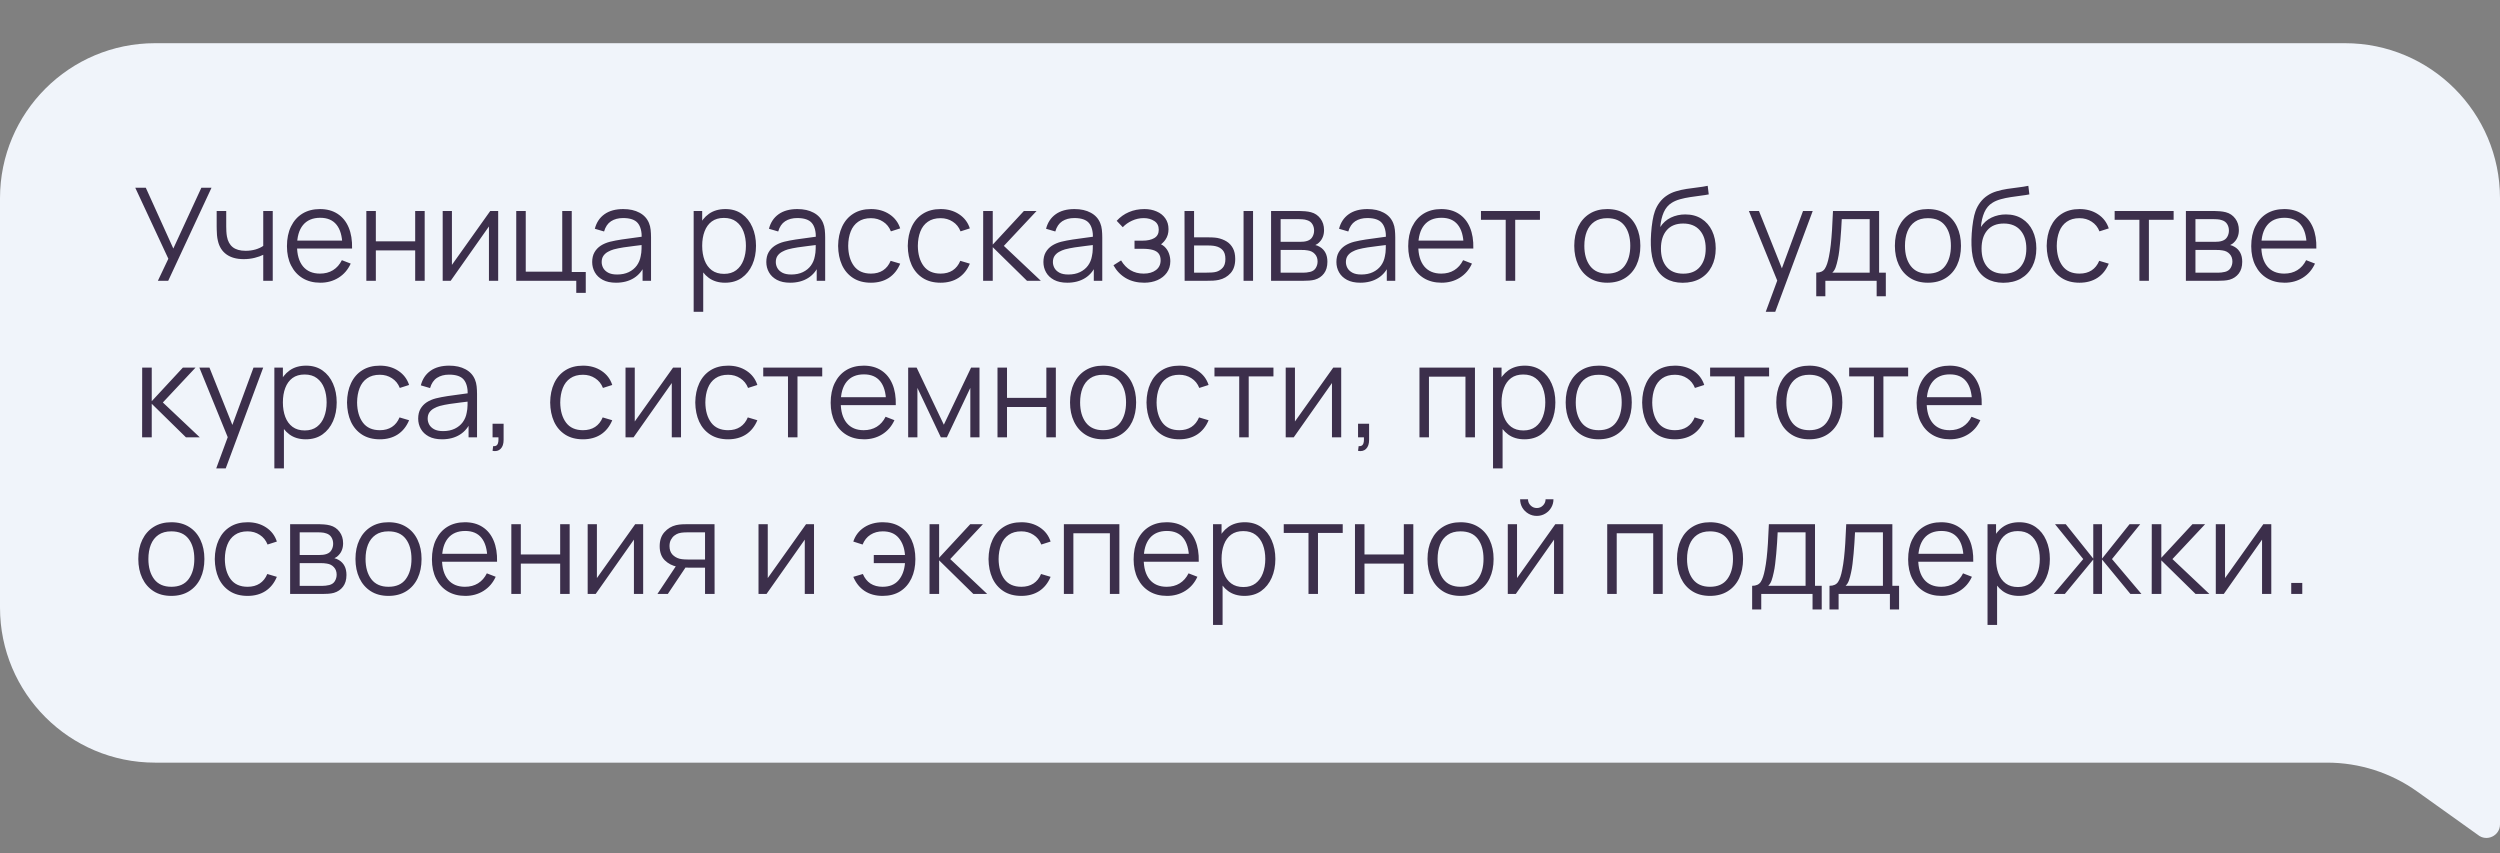
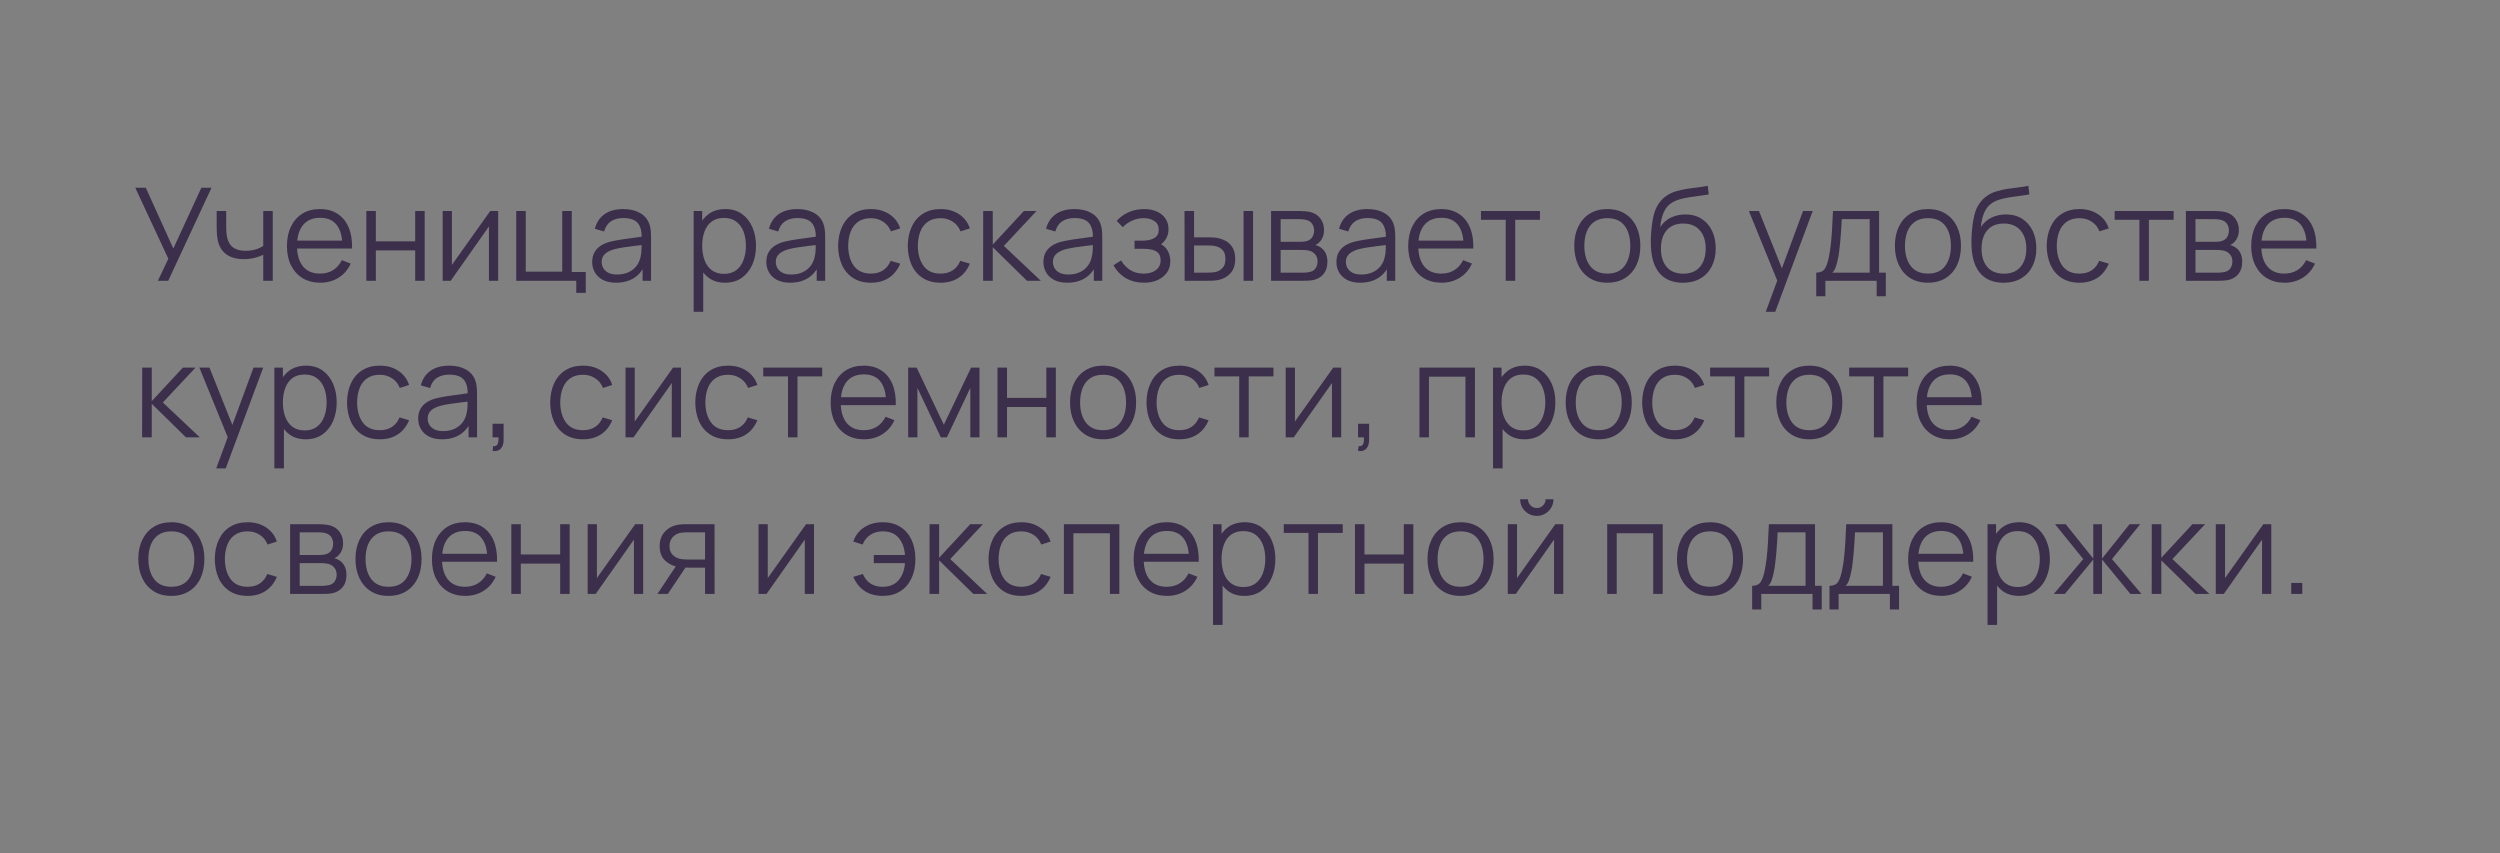
<svg xmlns="http://www.w3.org/2000/svg" width="463" height="158" viewBox="0 0 463 158" fill="none">
  <rect x="0" y="0" width="463" height="158" fill="#808080" stroke="none" />
-   <path d="M0 36.716C0 20.857 12.857 8 28.716 8H434.284C450.144 8 463 20.857 463 36.716V152.671C463 154.795 460.528 155.96 458.891 154.608V154.608L447.657 146.586C442.787 143.109 436.953 141.24 430.969 141.24H28.716C12.857 141.24 0 128.383 0 112.524V36.716Z" fill="#F0F4FA" />
  <path d="M29.24 52L31.178 47.92L25.052 34.771H27.002L32.099 46.029L37.292 34.771H39.171L31.154 52H29.24ZM48.753 52V47.19C48.322 47.406 47.792 47.593 47.162 47.752C46.532 47.912 45.854 47.992 45.128 47.992C43.82 47.992 42.759 47.701 41.945 47.118C41.132 46.536 40.601 45.694 40.354 44.594C40.274 44.267 40.218 43.92 40.186 43.553C40.162 43.186 40.147 42.855 40.139 42.56C40.13 42.265 40.127 42.053 40.127 41.926V39.078H41.897V41.926C41.897 42.189 41.905 42.488 41.921 42.823C41.937 43.158 41.973 43.485 42.029 43.804C42.188 44.673 42.547 45.332 43.106 45.778C43.672 46.225 44.466 46.448 45.487 46.448C46.125 46.448 46.727 46.368 47.294 46.209C47.868 46.041 48.354 45.818 48.753 45.539V39.078H50.512V52H48.753ZM59.329 52.359C58.069 52.359 56.976 52.08 56.05 51.521C55.133 50.963 54.419 50.177 53.909 49.164C53.398 48.151 53.143 46.963 53.143 45.599C53.143 44.187 53.394 42.967 53.897 41.938C54.399 40.909 55.105 40.115 56.015 39.556C56.932 38.998 58.013 38.719 59.257 38.719C60.533 38.719 61.622 39.014 62.523 39.604C63.425 40.187 64.107 41.024 64.57 42.117C65.032 43.21 65.243 44.514 65.204 46.029H63.409V45.407C63.377 43.732 63.014 42.468 62.32 41.614C61.634 40.761 60.629 40.334 59.305 40.334C57.917 40.334 56.852 40.785 56.11 41.686C55.376 42.588 55.01 43.872 55.01 45.539C55.01 47.166 55.376 48.431 56.11 49.332C56.852 50.225 57.901 50.672 59.257 50.672C60.182 50.672 60.988 50.461 61.674 50.038C62.368 49.607 62.914 48.989 63.313 48.183L64.952 48.817C64.442 49.942 63.688 50.816 62.691 51.438C61.702 52.052 60.581 52.359 59.329 52.359ZM54.387 46.029V44.558H64.258V46.029H54.387ZM67.847 52V39.078H69.606V44.69H76.892V39.078H78.651V52H76.892V46.377H69.606V52H67.847ZM92.263 39.078V52H90.552V41.938L83.469 52H81.985V39.078H83.696V49.057L90.791 39.078H92.263ZM106.725 54.237V52H95.609V39.078H97.368V50.313H104.128V39.078H105.887V50.373H108.483V54.237H106.725ZM114.087 52.359C113.114 52.359 112.297 52.184 111.635 51.833C110.981 51.481 110.49 51.015 110.163 50.433C109.836 49.85 109.672 49.216 109.672 48.53C109.672 47.828 109.812 47.23 110.091 46.736C110.378 46.233 110.765 45.822 111.252 45.503C111.746 45.184 112.317 44.941 112.963 44.773C113.617 44.614 114.339 44.474 115.128 44.354C115.926 44.227 116.704 44.119 117.462 44.031C118.227 43.936 118.897 43.844 119.472 43.756L118.849 44.139C118.873 42.863 118.626 41.918 118.108 41.303C117.589 40.689 116.688 40.382 115.404 40.382C114.518 40.382 113.768 40.581 113.154 40.98C112.548 41.379 112.121 42.009 111.874 42.871L110.163 42.368C110.458 41.212 111.052 40.314 111.946 39.676C112.839 39.038 114 38.719 115.428 38.719C116.608 38.719 117.609 38.942 118.431 39.389C119.26 39.828 119.847 40.466 120.19 41.303C120.349 41.678 120.453 42.097 120.501 42.56C120.548 43.022 120.572 43.493 120.572 43.972V52H119.005V48.758L119.46 48.949C119.021 50.058 118.339 50.903 117.414 51.486C116.488 52.068 115.38 52.359 114.087 52.359ZM114.291 50.839C115.112 50.839 115.83 50.692 116.445 50.397C117.059 50.102 117.553 49.699 117.928 49.188C118.303 48.67 118.546 48.087 118.658 47.441C118.754 47.027 118.806 46.572 118.814 46.077C118.822 45.575 118.826 45.2 118.826 44.953L119.496 45.3C118.897 45.379 118.247 45.459 117.545 45.539C116.851 45.619 116.165 45.711 115.487 45.814C114.817 45.918 114.211 46.041 113.669 46.185C113.302 46.289 112.947 46.436 112.604 46.628C112.261 46.811 111.978 47.059 111.754 47.37C111.539 47.681 111.431 48.068 111.431 48.53C111.431 48.905 111.523 49.268 111.706 49.619C111.898 49.97 112.201 50.261 112.616 50.492C113.039 50.724 113.597 50.839 114.291 50.839ZM134.281 52.359C133.092 52.359 132.087 52.06 131.266 51.462C130.444 50.855 129.822 50.038 129.399 49.009C128.976 47.972 128.765 46.811 128.765 45.527C128.765 44.219 128.976 43.054 129.399 42.033C129.83 41.004 130.46 40.195 131.29 39.604C132.119 39.014 133.14 38.719 134.353 38.719C135.533 38.719 136.546 39.018 137.392 39.616C138.237 40.215 138.883 41.028 139.33 42.057C139.785 43.086 140.012 44.243 140.012 45.527C140.012 46.819 139.785 47.98 139.33 49.009C138.875 50.038 138.221 50.855 137.368 51.462C136.514 52.06 135.485 52.359 134.281 52.359ZM128.466 57.743V39.078H130.045V48.805H130.237V57.743H128.466ZM134.101 50.72C135.003 50.72 135.752 50.492 136.351 50.038C136.949 49.583 137.396 48.965 137.691 48.183C137.994 47.394 138.145 46.508 138.145 45.527C138.145 44.554 137.998 43.676 137.703 42.895C137.408 42.113 136.957 41.495 136.351 41.04C135.752 40.586 134.991 40.358 134.065 40.358C133.164 40.358 132.414 40.578 131.816 41.016C131.226 41.455 130.783 42.065 130.488 42.847C130.193 43.621 130.045 44.514 130.045 45.527C130.045 46.524 130.193 47.417 130.488 48.207C130.783 48.989 131.23 49.603 131.828 50.05C132.426 50.496 133.184 50.72 134.101 50.72ZM146.337 52.359C145.363 52.359 144.546 52.184 143.884 51.833C143.23 51.481 142.739 51.015 142.412 50.433C142.085 49.85 141.921 49.216 141.921 48.53C141.921 47.828 142.061 47.23 142.34 46.736C142.627 46.233 143.014 45.822 143.501 45.503C143.995 45.184 144.566 44.941 145.212 44.773C145.866 44.614 146.588 44.474 147.377 44.354C148.175 44.227 148.953 44.119 149.711 44.031C150.476 43.936 151.146 43.844 151.721 43.756L151.099 44.139C151.122 42.863 150.875 41.918 150.357 41.303C149.838 40.689 148.937 40.382 147.653 40.382C146.767 40.382 146.017 40.581 145.403 40.98C144.797 41.379 144.37 42.009 144.123 42.871L142.412 42.368C142.707 41.212 143.301 40.314 144.195 39.676C145.088 39.038 146.249 38.719 147.677 38.719C148.857 38.719 149.858 38.942 150.68 39.389C151.509 39.828 152.096 40.466 152.439 41.303C152.598 41.678 152.702 42.097 152.75 42.56C152.798 43.022 152.822 43.493 152.822 43.972V52H151.254V48.758L151.709 48.949C151.27 50.058 150.588 50.903 149.663 51.486C148.737 52.068 147.629 52.359 146.337 52.359ZM146.54 50.839C147.362 50.839 148.079 50.692 148.694 50.397C149.308 50.102 149.802 49.699 150.177 49.188C150.552 48.67 150.795 48.087 150.907 47.441C151.003 47.027 151.055 46.572 151.063 46.077C151.071 45.575 151.075 45.2 151.075 44.953L151.745 45.3C151.146 45.379 150.496 45.459 149.794 45.539C149.1 45.619 148.414 45.711 147.736 45.814C147.066 45.918 146.46 46.041 145.918 46.185C145.551 46.289 145.196 46.436 144.853 46.628C144.51 46.811 144.227 47.059 144.003 47.37C143.788 47.681 143.68 48.068 143.68 48.53C143.68 48.905 143.772 49.268 143.956 49.619C144.147 49.97 144.45 50.261 144.865 50.492C145.288 50.724 145.846 50.839 146.54 50.839ZM161.297 52.359C159.996 52.359 158.896 52.068 157.994 51.486C157.093 50.903 156.407 50.102 155.936 49.081C155.474 48.052 155.234 46.871 155.218 45.539C155.234 44.183 155.482 42.994 155.96 41.973C156.439 40.944 157.129 40.147 158.03 39.581C158.932 39.006 160.024 38.719 161.309 38.719C162.617 38.719 163.753 39.038 164.719 39.676C165.692 40.314 166.358 41.188 166.717 42.297L164.994 42.847C164.691 42.073 164.208 41.475 163.546 41.052C162.892 40.621 162.142 40.406 161.297 40.406C160.347 40.406 159.562 40.625 158.939 41.064C158.317 41.495 157.855 42.097 157.552 42.871C157.248 43.645 157.093 44.534 157.085 45.539C157.101 47.086 157.46 48.331 158.162 49.272C158.864 50.205 159.909 50.672 161.297 50.672C162.174 50.672 162.92 50.472 163.534 50.074C164.156 49.667 164.627 49.077 164.946 48.303L166.717 48.829C166.238 49.978 165.536 50.855 164.611 51.462C163.686 52.06 162.581 52.359 161.297 52.359ZM174.196 52.359C172.896 52.359 171.795 52.068 170.894 51.486C169.993 50.903 169.307 50.102 168.836 49.081C168.373 48.052 168.134 46.871 168.118 45.539C168.134 44.183 168.381 42.994 168.86 41.973C169.338 40.944 170.028 40.147 170.93 39.581C171.831 39.006 172.924 38.719 174.208 38.719C175.516 38.719 176.653 39.038 177.618 39.676C178.591 40.314 179.257 41.188 179.616 42.297L177.893 42.847C177.59 42.073 177.108 41.475 176.446 41.052C175.792 40.621 175.042 40.406 174.196 40.406C173.247 40.406 172.461 40.625 171.839 41.064C171.217 41.495 170.754 42.097 170.451 42.871C170.148 43.645 169.993 44.534 169.985 45.539C170.001 47.086 170.359 48.331 171.061 49.272C171.763 50.205 172.808 50.672 174.196 50.672C175.074 50.672 175.819 50.472 176.434 50.074C177.056 49.667 177.526 49.077 177.845 48.303L179.616 48.829C179.138 49.978 178.436 50.855 177.51 51.462C176.585 52.06 175.48 52.359 174.196 52.359ZM182.074 52L182.086 39.078H183.857V45.3L189.624 39.078H191.969L185.915 45.539L192.759 52H190.198L183.857 45.778V52H182.074ZM197.655 52.359C196.682 52.359 195.864 52.184 195.202 51.833C194.548 51.481 194.057 51.015 193.73 50.433C193.403 49.85 193.24 49.216 193.24 48.53C193.24 47.828 193.379 47.23 193.658 46.736C193.946 46.233 194.332 45.822 194.819 45.503C195.314 45.184 195.884 44.941 196.53 44.773C197.184 44.614 197.906 44.474 198.696 44.354C199.493 44.227 200.271 44.119 201.029 44.031C201.795 43.936 202.465 43.844 203.039 43.756L202.417 44.139C202.441 42.863 202.193 41.918 201.675 41.303C201.156 40.689 200.255 40.382 198.971 40.382C198.085 40.382 197.336 40.581 196.721 40.98C196.115 41.379 195.688 42.009 195.441 42.871L193.73 42.368C194.025 41.212 194.62 40.314 195.513 39.676C196.406 39.038 197.567 38.719 198.995 38.719C200.175 38.719 201.176 38.942 201.998 39.389C202.827 39.828 203.414 40.466 203.757 41.303C203.916 41.678 204.02 42.097 204.068 42.56C204.116 43.022 204.14 43.493 204.14 43.972V52H202.572V48.758L203.027 48.949C202.588 50.058 201.906 50.903 200.981 51.486C200.056 52.068 198.947 52.359 197.655 52.359ZM197.858 50.839C198.68 50.839 199.398 50.692 200.012 50.397C200.626 50.102 201.121 49.699 201.495 49.188C201.87 48.67 202.114 48.087 202.225 47.441C202.321 47.027 202.373 46.572 202.381 46.077C202.389 45.575 202.393 45.2 202.393 44.953L203.063 45.3C202.465 45.379 201.814 45.459 201.113 45.539C200.419 45.619 199.733 45.711 199.055 45.814C198.385 45.918 197.778 46.041 197.236 46.185C196.869 46.289 196.514 46.436 196.171 46.628C195.828 46.811 195.545 47.059 195.322 47.37C195.106 47.681 194.998 48.068 194.998 48.53C194.998 48.905 195.09 49.268 195.274 49.619C195.465 49.97 195.768 50.261 196.183 50.492C196.606 50.724 197.164 50.839 197.858 50.839ZM211.909 52.359C210.609 52.359 209.472 52.076 208.499 51.509C207.534 50.935 206.772 50.142 206.213 49.128L207.625 48.231C208.096 49.029 208.682 49.635 209.384 50.05C210.086 50.465 210.892 50.672 211.801 50.672C212.75 50.672 213.512 50.453 214.086 50.014C214.661 49.575 214.948 48.973 214.948 48.207C214.948 47.681 214.824 47.262 214.577 46.951C214.338 46.64 213.971 46.416 213.476 46.281C212.99 46.145 212.379 46.077 211.646 46.077H210.114V44.57H211.622C212.515 44.57 213.233 44.41 213.775 44.091C214.326 43.764 214.601 43.254 214.601 42.56C214.601 41.826 214.326 41.283 213.775 40.932C213.233 40.574 212.583 40.394 211.825 40.394C211.059 40.394 210.333 40.554 209.647 40.873C208.969 41.184 208.399 41.587 207.936 42.081L206.812 40.897C207.458 40.187 208.212 39.648 209.073 39.281C209.943 38.906 210.904 38.719 211.957 38.719C212.786 38.719 213.536 38.867 214.206 39.162C214.884 39.449 215.418 39.872 215.809 40.43C216.208 40.988 216.408 41.658 216.408 42.44C216.408 43.174 216.228 43.808 215.869 44.343C215.518 44.877 215.02 45.32 214.374 45.671L214.278 45.013C214.836 45.116 215.299 45.34 215.666 45.682C216.033 46.026 216.304 46.436 216.479 46.915C216.655 47.394 216.743 47.88 216.743 48.375C216.743 49.196 216.527 49.906 216.096 50.504C215.674 51.095 215.095 51.553 214.362 51.88C213.636 52.199 212.818 52.359 211.909 52.359ZM219.395 52L219.371 39.078H221.142V43.948H223.391C223.766 43.948 224.133 43.956 224.492 43.972C224.851 43.987 225.174 44.019 225.461 44.067C226.099 44.195 226.666 44.41 227.16 44.713C227.655 45.017 228.045 45.435 228.333 45.97C228.62 46.496 228.763 47.162 228.763 47.968C228.763 49.077 228.476 49.95 227.902 50.588C227.328 51.226 226.606 51.641 225.736 51.833C225.409 51.904 225.054 51.952 224.671 51.976C224.288 51.992 223.914 52 223.547 52H219.395ZM221.142 50.492H223.475C223.738 50.492 224.037 50.484 224.372 50.468C224.707 50.453 225.002 50.409 225.258 50.337C225.688 50.217 226.075 49.978 226.418 49.619C226.769 49.252 226.945 48.702 226.945 47.968C226.945 47.242 226.777 46.696 226.442 46.329C226.107 45.954 225.66 45.706 225.102 45.587C224.847 45.531 224.576 45.495 224.288 45.479C224.009 45.463 223.738 45.455 223.475 45.455H221.142V50.492ZM230.307 52V39.078H232.066V52H230.307ZM235.402 52V39.078H240.726C240.998 39.078 241.325 39.094 241.707 39.126C242.098 39.158 242.461 39.218 242.796 39.305C243.522 39.497 244.104 39.888 244.543 40.478C244.99 41.068 245.213 41.778 245.213 42.608C245.213 43.07 245.141 43.485 244.998 43.852C244.862 44.211 244.667 44.522 244.412 44.785C244.292 44.921 244.16 45.04 244.017 45.144C243.873 45.24 243.734 45.32 243.598 45.383C243.853 45.431 244.128 45.543 244.424 45.718C244.886 45.99 245.237 46.357 245.476 46.819C245.716 47.274 245.835 47.828 245.835 48.482C245.835 49.368 245.624 50.09 245.201 50.648C244.778 51.206 244.212 51.589 243.502 51.797C243.183 51.884 242.836 51.94 242.461 51.964C242.094 51.988 241.747 52 241.42 52H235.402ZM237.173 50.504H241.337C241.504 50.504 241.715 50.492 241.971 50.468C242.226 50.437 242.453 50.397 242.653 50.349C243.123 50.229 243.466 49.99 243.682 49.631C243.905 49.264 244.017 48.865 244.017 48.434C244.017 47.868 243.849 47.406 243.514 47.047C243.187 46.68 242.748 46.456 242.198 46.377C242.015 46.337 241.823 46.313 241.624 46.305C241.424 46.297 241.245 46.293 241.085 46.293H237.173V50.504ZM237.173 44.785H240.786C240.994 44.785 241.225 44.773 241.48 44.749C241.743 44.717 241.971 44.666 242.162 44.594C242.577 44.45 242.88 44.203 243.071 43.852C243.271 43.501 243.371 43.118 243.371 42.703C243.371 42.249 243.263 41.85 243.048 41.507C242.84 41.164 242.525 40.925 242.102 40.789C241.815 40.685 241.504 40.625 241.169 40.609C240.842 40.593 240.635 40.586 240.547 40.586H237.173V44.785ZM251.917 52.359C250.944 52.359 250.127 52.184 249.464 51.833C248.81 51.481 248.32 51.015 247.993 50.433C247.666 49.85 247.502 49.216 247.502 48.53C247.502 47.828 247.642 47.23 247.921 46.736C248.208 46.233 248.595 45.822 249.082 45.503C249.576 45.184 250.146 44.941 250.793 44.773C251.447 44.614 252.169 44.474 252.958 44.354C253.756 44.227 254.534 44.119 255.291 44.031C256.057 43.936 256.727 43.844 257.301 43.756L256.679 44.139C256.703 42.863 256.456 41.918 255.937 41.303C255.419 40.689 254.518 40.382 253.233 40.382C252.348 40.382 251.598 40.581 250.984 40.98C250.378 41.379 249.951 42.009 249.704 42.871L247.993 42.368C248.288 41.212 248.882 40.314 249.776 39.676C250.669 39.038 251.83 38.719 253.257 38.719C254.438 38.719 255.439 38.942 256.261 39.389C257.09 39.828 257.676 40.466 258.019 41.303C258.179 41.678 258.283 42.097 258.33 42.56C258.378 43.022 258.402 43.493 258.402 43.972V52H256.835V48.758L257.29 48.949C256.851 50.058 256.169 50.903 255.244 51.486C254.318 52.068 253.209 52.359 251.917 52.359ZM252.121 50.839C252.942 50.839 253.66 50.692 254.274 50.397C254.889 50.102 255.383 49.699 255.758 49.188C256.133 48.67 256.376 48.087 256.488 47.441C256.584 47.027 256.635 46.572 256.643 46.077C256.651 45.575 256.655 45.2 256.655 44.953L257.325 45.3C256.727 45.379 256.077 45.459 255.375 45.539C254.681 45.619 253.995 45.711 253.317 45.814C252.647 45.918 252.041 46.041 251.499 46.185C251.132 46.289 250.777 46.436 250.434 46.628C250.091 46.811 249.807 47.059 249.584 47.37C249.369 47.681 249.261 48.068 249.261 48.53C249.261 48.905 249.353 49.268 249.536 49.619C249.728 49.97 250.031 50.261 250.446 50.492C250.868 50.724 251.427 50.839 252.121 50.839ZM266.985 52.359C265.725 52.359 264.632 52.08 263.707 51.521C262.789 50.963 262.075 50.177 261.565 49.164C261.054 48.151 260.799 46.963 260.799 45.599C260.799 44.187 261.05 42.967 261.553 41.938C262.055 40.909 262.761 40.115 263.671 39.556C264.588 38.998 265.669 38.719 266.913 38.719C268.189 38.719 269.278 39.014 270.18 39.604C271.081 40.187 271.763 41.024 272.226 42.117C272.688 43.21 272.9 44.514 272.86 46.029H271.065V45.407C271.033 43.732 270.67 42.468 269.976 41.614C269.29 40.761 268.285 40.334 266.961 40.334C265.573 40.334 264.508 40.785 263.766 41.686C263.033 42.588 262.666 43.872 262.666 45.539C262.666 47.166 263.033 48.431 263.766 49.332C264.508 50.225 265.557 50.672 266.913 50.672C267.838 50.672 268.644 50.461 269.33 50.038C270.024 49.607 270.57 48.989 270.969 48.183L272.608 48.817C272.098 49.942 271.344 50.816 270.347 51.438C269.358 52.052 268.237 52.359 266.985 52.359ZM262.044 46.029V44.558H271.915V46.029H262.044ZM278.857 52V40.705H274.275V39.078H285.199V40.705H280.616V52H278.857ZM297.667 52.359C296.382 52.359 295.286 52.068 294.376 51.486C293.467 50.903 292.769 50.098 292.283 49.069C291.796 48.04 291.553 46.859 291.553 45.527C291.553 44.171 291.8 42.983 292.294 41.962C292.789 40.941 293.491 40.147 294.4 39.581C295.318 39.006 296.406 38.719 297.667 38.719C298.959 38.719 300.06 39.01 300.969 39.592C301.886 40.167 302.584 40.968 303.063 41.997C303.549 43.018 303.793 44.195 303.793 45.527C303.793 46.883 303.549 48.075 303.063 49.105C302.576 50.126 301.874 50.923 300.957 51.498C300.04 52.072 298.943 52.359 297.667 52.359ZM297.667 50.672C299.102 50.672 300.171 50.197 300.873 49.248C301.575 48.291 301.926 47.05 301.926 45.527C301.926 43.964 301.571 42.719 300.861 41.794C300.159 40.869 299.095 40.406 297.667 40.406C296.702 40.406 295.904 40.625 295.274 41.064C294.652 41.495 294.185 42.097 293.874 42.871C293.571 43.636 293.419 44.522 293.419 45.527C293.419 47.082 293.778 48.331 294.496 49.272C295.214 50.205 296.271 50.672 297.667 50.672ZM311.613 52.371C310.408 52.363 309.375 52.1 308.514 51.581C307.653 51.063 306.982 50.289 306.504 49.26C306.033 48.231 305.778 46.947 305.738 45.407C305.714 44.729 305.73 43.992 305.786 43.194C305.842 42.388 305.93 41.623 306.049 40.897C306.169 40.171 306.312 39.581 306.48 39.126C306.687 38.535 306.982 37.985 307.365 37.475C307.756 36.956 308.207 36.533 308.717 36.206C309.212 35.871 309.77 35.612 310.392 35.429C311.023 35.237 311.677 35.09 312.355 34.986C313.041 34.882 313.719 34.791 314.389 34.711C315.067 34.631 315.693 34.531 316.267 34.412L316.459 36.003C316.02 36.091 315.501 36.17 314.903 36.242C314.305 36.314 313.679 36.402 313.025 36.505C312.371 36.601 311.745 36.733 311.146 36.9C310.548 37.068 310.038 37.287 309.615 37.558C308.969 37.949 308.47 38.539 308.119 39.329C307.776 40.119 307.565 41.024 307.485 42.045C307.98 41.272 308.634 40.689 309.447 40.298C310.269 39.907 311.158 39.712 312.115 39.712C313.28 39.712 314.281 39.979 315.119 40.514C315.964 41.048 316.614 41.79 317.069 42.739C317.524 43.688 317.751 44.777 317.751 46.006C317.751 47.29 317.5 48.41 316.997 49.368C316.503 50.325 315.797 51.067 314.879 51.593C313.962 52.112 312.873 52.371 311.613 52.371ZM311.745 50.684C313.101 50.684 314.13 50.261 314.831 49.416C315.541 48.57 315.896 47.445 315.896 46.041C315.896 44.606 315.529 43.473 314.796 42.644C314.07 41.814 313.045 41.399 311.721 41.399C310.396 41.399 309.379 41.814 308.67 42.644C307.96 43.473 307.605 44.606 307.605 46.041C307.605 47.477 307.96 48.61 308.67 49.44C309.379 50.269 310.404 50.684 311.745 50.684ZM327.017 57.743L329.517 50.959L329.553 52.969L323.894 39.078H325.76L330.403 50.696H329.637L333.92 39.078H335.715L328.775 57.743H327.017ZM336.369 54.872V50.492C337.102 50.492 337.629 50.257 337.948 49.786C338.267 49.308 338.526 48.546 338.726 47.501C338.861 46.823 338.973 46.093 339.061 45.312C339.148 44.53 339.224 43.636 339.288 42.632C339.352 41.618 339.412 40.434 339.467 39.078H348.01V50.492H349.255V54.872H347.556V52H338.056V54.872H336.369ZM339.348 50.492H346.264V40.586H341.095C341.071 41.192 341.035 41.834 340.987 42.512C340.947 43.19 340.895 43.868 340.831 44.546C340.776 45.224 340.708 45.862 340.628 46.46C340.556 47.05 340.469 47.569 340.365 48.016C340.245 48.59 340.114 49.081 339.97 49.487C339.834 49.894 339.627 50.229 339.348 50.492ZM357.047 52.359C355.763 52.359 354.666 52.068 353.757 51.486C352.847 50.903 352.149 50.098 351.663 49.069C351.176 48.04 350.933 46.859 350.933 45.527C350.933 44.171 351.18 42.983 351.675 41.962C352.169 40.941 352.871 40.147 353.781 39.581C354.698 39.006 355.787 38.719 357.047 38.719C358.339 38.719 359.44 39.01 360.349 39.592C361.267 40.167 361.965 40.968 362.443 41.997C362.93 43.018 363.173 44.195 363.173 45.527C363.173 46.883 362.93 48.075 362.443 49.105C361.957 50.126 361.255 50.923 360.337 51.498C359.42 52.072 358.323 52.359 357.047 52.359ZM357.047 50.672C358.483 50.672 359.552 50.197 360.254 49.248C360.956 48.291 361.307 47.05 361.307 45.527C361.307 43.964 360.952 42.719 360.242 41.794C359.54 40.869 358.475 40.406 357.047 40.406C356.082 40.406 355.284 40.625 354.654 41.064C354.032 41.495 353.565 42.097 353.254 42.871C352.951 43.636 352.8 44.522 352.8 45.527C352.8 47.082 353.159 48.331 353.876 49.272C354.594 50.205 355.651 50.672 357.047 50.672ZM370.993 52.371C369.789 52.363 368.756 52.1 367.894 51.581C367.033 51.063 366.363 50.289 365.884 49.26C365.414 48.231 365.158 46.947 365.119 45.407C365.095 44.729 365.111 43.992 365.166 43.194C365.222 42.388 365.31 41.623 365.43 40.897C365.549 40.171 365.693 39.581 365.86 39.126C366.068 38.535 366.363 37.985 366.746 37.475C367.137 36.956 367.587 36.533 368.098 36.206C368.592 35.871 369.151 35.612 369.773 35.429C370.403 35.237 371.057 35.09 371.735 34.986C372.421 34.882 373.099 34.791 373.769 34.711C374.447 34.631 375.073 34.531 375.648 34.412L375.839 36.003C375.4 36.091 374.882 36.17 374.284 36.242C373.685 36.314 373.059 36.402 372.405 36.505C371.751 36.601 371.125 36.733 370.527 36.9C369.928 37.068 369.418 37.287 368.995 37.558C368.349 37.949 367.851 38.539 367.5 39.329C367.157 40.119 366.945 41.024 366.865 42.045C367.36 41.272 368.014 40.689 368.828 40.298C369.649 39.907 370.539 39.712 371.496 39.712C372.66 39.712 373.661 39.979 374.499 40.514C375.345 41.048 375.995 41.79 376.449 42.739C376.904 43.688 377.131 44.777 377.131 46.006C377.131 47.29 376.88 48.41 376.377 49.368C375.883 50.325 375.177 51.067 374.26 51.593C373.342 52.112 372.254 52.371 370.993 52.371ZM371.125 50.684C372.481 50.684 373.51 50.261 374.212 49.416C374.922 48.57 375.277 47.445 375.277 46.041C375.277 44.606 374.91 43.473 374.176 42.644C373.45 41.814 372.425 41.399 371.101 41.399C369.777 41.399 368.76 41.814 368.05 42.644C367.34 43.473 366.985 44.606 366.985 46.041C366.985 47.477 367.34 48.61 368.05 49.44C368.76 50.269 369.785 50.684 371.125 50.684ZM385.124 52.359C383.824 52.359 382.723 52.068 381.822 51.486C380.92 50.903 380.234 50.102 379.764 49.081C379.301 48.052 379.062 46.871 379.046 45.539C379.062 44.183 379.309 42.994 379.788 41.973C380.266 40.944 380.956 40.147 381.858 39.581C382.759 39.006 383.852 38.719 385.136 38.719C386.444 38.719 387.581 39.038 388.546 39.676C389.519 40.314 390.185 41.188 390.544 42.297L388.821 42.847C388.518 42.073 388.035 41.475 387.373 41.052C386.719 40.621 385.97 40.406 385.124 40.406C384.175 40.406 383.389 40.625 382.767 41.064C382.145 41.495 381.682 42.097 381.379 42.871C381.076 43.645 380.92 44.534 380.912 45.539C380.928 47.086 381.287 48.331 381.989 49.272C382.691 50.205 383.736 50.672 385.124 50.672C386.001 50.672 386.747 50.472 387.361 50.074C387.984 49.667 388.454 49.077 388.773 48.303L390.544 48.829C390.066 49.978 389.364 50.855 388.438 51.462C387.513 52.06 386.408 52.359 385.124 52.359ZM396.216 52V40.705H391.633V39.078H402.557V40.705H397.975V52H396.216ZM404.827 52V39.078H410.151C410.422 39.078 410.749 39.094 411.132 39.126C411.523 39.158 411.886 39.218 412.221 39.305C412.947 39.497 413.529 39.888 413.968 40.478C414.414 41.068 414.638 41.778 414.638 42.608C414.638 43.07 414.566 43.485 414.422 43.852C414.287 44.211 414.091 44.522 413.836 44.785C413.717 44.921 413.585 45.04 413.441 45.144C413.298 45.24 413.158 45.32 413.023 45.383C413.278 45.431 413.553 45.543 413.848 45.718C414.311 45.99 414.662 46.357 414.901 46.819C415.14 47.274 415.26 47.828 415.26 48.482C415.26 49.368 415.049 50.09 414.626 50.648C414.203 51.206 413.637 51.589 412.927 51.797C412.608 51.884 412.261 51.94 411.886 51.964C411.519 51.988 411.172 52 410.845 52H404.827ZM406.597 50.504H410.761C410.929 50.504 411.14 50.492 411.395 50.468C411.651 50.437 411.878 50.397 412.077 50.349C412.548 50.229 412.891 49.99 413.106 49.631C413.33 49.264 413.441 48.865 413.441 48.434C413.441 47.868 413.274 47.406 412.939 47.047C412.612 46.68 412.173 46.456 411.623 46.377C411.439 46.337 411.248 46.313 411.048 46.305C410.849 46.297 410.669 46.293 410.51 46.293H406.597V50.504ZM406.597 44.785H410.211C410.418 44.785 410.65 44.773 410.905 44.749C411.168 44.717 411.395 44.666 411.587 44.594C412.002 44.45 412.305 44.203 412.496 43.852C412.696 43.501 412.795 43.118 412.795 42.703C412.795 42.249 412.688 41.85 412.472 41.507C412.265 41.164 411.95 40.925 411.527 40.789C411.24 40.685 410.929 40.625 410.594 40.609C410.267 40.593 410.059 40.586 409.972 40.586H406.597V44.785ZM423.113 52.359C421.852 52.359 420.76 52.08 419.834 51.521C418.917 50.963 418.203 50.177 417.693 49.164C417.182 48.151 416.927 46.963 416.927 45.599C416.927 44.187 417.178 42.967 417.681 41.938C418.183 40.909 418.889 40.115 419.798 39.556C420.716 38.998 421.797 38.719 423.041 38.719C424.317 38.719 425.406 39.014 426.307 39.604C427.209 40.187 427.891 41.024 428.353 42.117C428.816 43.21 429.027 44.514 428.987 46.029H427.193V45.407C427.161 43.732 426.798 42.468 426.104 41.614C425.418 40.761 424.413 40.334 423.089 40.334C421.701 40.334 420.636 40.785 419.894 41.686C419.16 42.588 418.793 43.872 418.793 45.539C418.793 47.166 419.16 48.431 419.894 49.332C420.636 50.225 421.685 50.672 423.041 50.672C423.966 50.672 424.772 50.461 425.458 50.038C426.152 49.607 426.698 48.989 427.097 48.183L428.736 48.817C428.226 49.942 427.472 50.816 426.475 51.438C425.486 52.052 424.365 52.359 423.113 52.359ZM418.171 46.029V44.558H428.042V46.029H418.171ZM26.32 81L26.332 68.078H28.103V74.3L33.87 68.078H36.215L30.161 74.539L37.005 81H34.444L28.103 74.778V81H26.32ZM40.046 86.743L42.547 79.959L42.583 81.969L36.923 68.078H38.79L43.432 79.696H42.667L46.95 68.078H48.745L41.805 86.743H40.046ZM56.626 81.359C55.437 81.359 54.432 81.06 53.611 80.462C52.789 79.855 52.167 79.038 51.744 78.009C51.322 76.972 51.11 75.811 51.11 74.527C51.11 73.219 51.322 72.054 51.744 71.033C52.175 70.004 52.805 69.195 53.635 68.604C54.464 68.014 55.485 67.719 56.698 67.719C57.878 67.719 58.891 68.018 59.737 68.616C60.582 69.215 61.228 70.028 61.675 71.057C62.13 72.086 62.357 73.243 62.357 74.527C62.357 75.819 62.13 76.98 61.675 78.009C61.22 79.038 60.566 79.855 59.713 80.462C58.859 81.06 57.83 81.359 56.626 81.359ZM50.811 86.743V68.078H52.39V77.805H52.582V86.743H50.811ZM56.446 79.72C57.348 79.72 58.098 79.492 58.696 79.038C59.294 78.583 59.741 77.965 60.036 77.183C60.339 76.394 60.491 75.508 60.491 74.527C60.491 73.554 60.343 72.676 60.048 71.895C59.753 71.113 59.302 70.495 58.696 70.04C58.098 69.585 57.336 69.358 56.41 69.358C55.509 69.358 54.759 69.578 54.161 70.016C53.571 70.455 53.128 71.065 52.833 71.847C52.538 72.621 52.39 73.514 52.39 74.527C52.39 75.524 52.538 76.417 52.833 77.207C53.128 77.989 53.575 78.603 54.173 79.05C54.771 79.496 55.529 79.72 56.446 79.72ZM70.345 81.359C69.045 81.359 67.944 81.068 67.042 80.486C66.141 79.903 65.455 79.102 64.984 78.081C64.522 77.052 64.283 75.871 64.267 74.539C64.283 73.183 64.53 71.994 65.008 70.973C65.487 69.944 66.177 69.147 67.078 68.581C67.98 68.006 69.073 67.719 70.357 67.719C71.665 67.719 72.802 68.038 73.767 68.676C74.74 69.314 75.406 70.188 75.765 71.296L74.042 71.847C73.739 71.073 73.256 70.475 72.594 70.052C71.94 69.621 71.19 69.406 70.345 69.406C69.395 69.406 68.61 69.625 67.988 70.064C67.365 70.495 66.903 71.097 66.6 71.871C66.297 72.644 66.141 73.534 66.133 74.539C66.149 76.086 66.508 77.331 67.21 78.272C67.912 79.205 68.957 79.672 70.345 79.672C71.222 79.672 71.968 79.472 72.582 79.074C73.204 78.667 73.675 78.077 73.994 77.303L75.765 77.829C75.286 78.978 74.584 79.855 73.659 80.462C72.734 81.06 71.629 81.359 70.345 81.359ZM81.862 81.359C80.889 81.359 80.071 81.183 79.409 80.832C78.755 80.481 78.264 80.015 77.937 79.433C77.61 78.85 77.447 78.216 77.447 77.53C77.447 76.828 77.586 76.23 77.865 75.736C78.153 75.233 78.54 74.822 79.026 74.503C79.521 74.184 80.091 73.941 80.737 73.773C81.391 73.614 82.113 73.474 82.903 73.354C83.7 73.227 84.478 73.119 85.236 73.031C86.002 72.936 86.672 72.844 87.246 72.756L86.624 73.139C86.648 71.863 86.4 70.918 85.882 70.303C85.363 69.689 84.462 69.382 83.178 69.382C82.292 69.382 81.543 69.582 80.928 69.98C80.322 70.379 79.895 71.009 79.648 71.871L77.937 71.368C78.232 70.212 78.827 69.314 79.72 68.676C80.613 68.038 81.774 67.719 83.202 67.719C84.382 67.719 85.383 67.942 86.205 68.389C87.034 68.828 87.621 69.466 87.964 70.303C88.123 70.678 88.227 71.097 88.275 71.56C88.323 72.022 88.347 72.493 88.347 72.972V81H86.779V77.757L87.234 77.949C86.795 79.058 86.113 79.903 85.188 80.486C84.263 81.068 83.154 81.359 81.862 81.359ZM82.065 79.839C82.887 79.839 83.605 79.692 84.219 79.397C84.833 79.102 85.328 78.699 85.702 78.188C86.077 77.67 86.321 77.088 86.432 76.441C86.528 76.027 86.58 75.572 86.588 75.077C86.596 74.575 86.6 74.2 86.6 73.953L87.27 74.3C86.672 74.379 86.022 74.459 85.32 74.539C84.626 74.619 83.94 74.71 83.262 74.814C82.592 74.918 81.985 75.041 81.443 75.185C81.076 75.289 80.721 75.436 80.378 75.628C80.035 75.811 79.752 76.058 79.529 76.37C79.313 76.681 79.206 77.067 79.206 77.53C79.206 77.905 79.297 78.268 79.481 78.619C79.672 78.97 79.975 79.261 80.39 79.492C80.813 79.724 81.371 79.839 82.065 79.839ZM91.222 83.501L91.33 82.627C91.649 82.651 91.88 82.587 92.024 82.436C92.167 82.284 92.255 82.081 92.287 81.826C92.319 81.57 92.327 81.295 92.311 81H91.222V78.475H93.268V81.479C93.268 82.212 93.081 82.763 92.706 83.13C92.339 83.497 91.844 83.62 91.222 83.501ZM107.969 81.359C106.669 81.359 105.568 81.068 104.666 80.486C103.765 79.903 103.079 79.102 102.608 78.081C102.146 77.052 101.907 75.871 101.891 74.539C101.907 73.183 102.154 71.994 102.632 70.973C103.111 69.944 103.801 69.147 104.702 68.581C105.604 68.006 106.696 67.719 107.981 67.719C109.289 67.719 110.425 68.038 111.391 68.676C112.364 69.314 113.03 70.188 113.389 71.296L111.666 71.847C111.363 71.073 110.88 70.475 110.218 70.052C109.564 69.621 108.814 69.406 107.969 69.406C107.019 69.406 106.234 69.625 105.612 70.064C104.989 70.495 104.527 71.097 104.224 71.871C103.921 72.644 103.765 73.534 103.757 74.539C103.773 76.086 104.132 77.331 104.834 78.272C105.536 79.205 106.581 79.672 107.969 79.672C108.846 79.672 109.592 79.472 110.206 79.074C110.828 78.667 111.299 78.077 111.618 77.303L113.389 77.829C112.91 78.978 112.208 79.855 111.283 80.462C110.358 81.06 109.253 81.359 107.969 81.359ZM126.124 68.078V81H124.414V70.938L117.33 81H115.847V68.078H117.558V78.057L124.653 68.078H126.124ZM134.843 81.359C133.543 81.359 132.442 81.068 131.541 80.486C130.639 79.903 129.953 79.102 129.483 78.081C129.02 77.052 128.781 75.871 128.765 74.539C128.781 73.183 129.028 71.994 129.507 70.973C129.985 69.944 130.675 69.147 131.577 68.581C132.478 68.006 133.571 67.719 134.855 67.719C136.163 67.719 137.3 68.038 138.265 68.676C139.238 69.314 139.904 70.188 140.263 71.296L138.54 71.847C138.237 71.073 137.754 70.475 137.092 70.052C136.438 69.621 135.688 69.406 134.843 69.406C133.894 69.406 133.108 69.625 132.486 70.064C131.864 70.495 131.401 71.097 131.098 71.871C130.795 72.644 130.639 73.534 130.631 74.539C130.647 76.086 131.006 77.331 131.708 78.272C132.41 79.205 133.455 79.672 134.843 79.672C135.72 79.672 136.466 79.472 137.08 79.074C137.703 78.667 138.173 78.077 138.492 77.303L140.263 77.829C139.784 78.978 139.083 79.855 138.157 80.462C137.232 81.06 136.127 81.359 134.843 81.359ZM145.935 81V69.705H141.352V68.078H152.276V69.705H147.694V81H145.935ZM160.025 81.359C158.765 81.359 157.672 81.08 156.747 80.521C155.83 79.963 155.116 79.177 154.605 78.164C154.095 77.151 153.84 75.963 153.84 74.599C153.84 73.187 154.091 71.966 154.593 70.938C155.096 69.909 155.802 69.115 156.711 68.556C157.629 67.998 158.709 67.719 159.954 67.719C161.23 67.719 162.319 68.014 163.22 68.604C164.121 69.187 164.803 70.024 165.266 71.117C165.729 72.21 165.94 73.514 165.9 75.029H164.106V74.407C164.074 72.732 163.711 71.468 163.017 70.615C162.331 69.761 161.326 69.334 160.002 69.334C158.614 69.334 157.549 69.785 156.807 70.686C156.073 71.588 155.706 72.872 155.706 74.539C155.706 76.166 156.073 77.43 156.807 78.332C157.549 79.225 158.598 79.672 159.954 79.672C160.879 79.672 161.685 79.46 162.371 79.038C163.065 78.607 163.611 77.989 164.01 77.183L165.649 77.817C165.138 78.942 164.385 79.816 163.388 80.438C162.399 81.052 161.278 81.359 160.025 81.359ZM155.084 75.029V73.558H164.955V75.029H155.084ZM168.193 81V68.078H169.76L174.798 78.655L179.847 68.078H181.402V81H179.703V71.835L175.36 81H174.247L169.904 71.835V81H168.193ZM184.738 81V68.078H186.497V73.689H193.784V68.078H195.542V81H193.784V75.376H186.497V81H184.738ZM204.285 81.359C203 81.359 201.904 81.068 200.994 80.486C200.085 79.903 199.387 79.098 198.9 78.069C198.414 77.04 198.17 75.859 198.17 74.527C198.17 73.171 198.418 71.983 198.912 70.962C199.407 69.941 200.109 69.147 201.018 68.581C201.935 68.006 203.024 67.719 204.285 67.719C205.577 67.719 206.677 68.01 207.587 68.592C208.504 69.167 209.202 69.968 209.681 70.997C210.167 72.018 210.411 73.195 210.411 74.527C210.411 75.883 210.167 77.076 209.681 78.105C209.194 79.126 208.492 79.923 207.575 80.498C206.658 81.072 205.561 81.359 204.285 81.359ZM204.285 79.672C205.72 79.672 206.789 79.197 207.491 78.248C208.193 77.291 208.544 76.05 208.544 74.527C208.544 72.964 208.189 71.719 207.479 70.794C206.777 69.869 205.712 69.406 204.285 69.406C203.319 69.406 202.522 69.625 201.892 70.064C201.269 70.495 200.803 71.097 200.492 71.871C200.189 72.636 200.037 73.522 200.037 74.527C200.037 76.082 200.396 77.331 201.114 78.272C201.832 79.205 202.889 79.672 204.285 79.672ZM218.41 81.359C217.11 81.359 216.009 81.068 215.108 80.486C214.207 79.903 213.521 79.102 213.05 78.081C212.587 77.052 212.348 75.871 212.332 74.539C212.348 73.183 212.595 71.994 213.074 70.973C213.552 69.944 214.242 69.147 215.144 68.581C216.045 68.006 217.138 67.719 218.422 67.719C219.73 67.719 220.867 68.038 221.832 68.676C222.805 69.314 223.471 70.188 223.83 71.296L222.107 71.847C221.804 71.073 221.322 70.475 220.66 70.052C220.006 69.621 219.256 69.406 218.41 69.406C217.461 69.406 216.675 69.625 216.053 70.064C215.431 70.495 214.968 71.097 214.665 71.871C214.362 72.644 214.207 73.534 214.199 74.539C214.214 76.086 214.573 77.331 215.275 78.272C215.977 79.205 217.022 79.672 218.41 79.672C219.288 79.672 220.033 79.472 220.648 79.074C221.27 78.667 221.74 78.077 222.059 77.303L223.83 77.829C223.352 78.978 222.65 79.855 221.724 80.462C220.799 81.06 219.694 81.359 218.41 81.359ZM229.502 81V69.705H224.919V68.078H235.843V69.705H231.261V81H229.502ZM248.391 68.078V81H246.68V70.938L239.596 81H238.113V68.078H239.824V78.057L246.919 68.078H248.391ZM251.51 83.501L251.617 82.627C251.936 82.651 252.168 82.587 252.311 82.436C252.455 82.284 252.543 82.081 252.574 81.826C252.606 81.57 252.614 81.295 252.598 81H251.51V78.475H253.556V81.479C253.556 82.212 253.368 82.763 252.993 83.13C252.626 83.497 252.132 83.62 251.51 83.501ZM262.884 81V68.078H273.162V81H271.403V69.765H264.643V81H262.884ZM282.323 81.359C281.134 81.359 280.129 81.06 279.308 80.462C278.486 79.855 277.864 79.038 277.441 78.009C277.018 76.972 276.807 75.811 276.807 74.527C276.807 73.219 277.018 72.054 277.441 71.033C277.872 70.004 278.502 69.195 279.332 68.604C280.161 68.014 281.182 67.719 282.395 67.719C283.575 67.719 284.588 68.018 285.434 68.616C286.279 69.215 286.925 70.028 287.372 71.057C287.827 72.086 288.054 73.243 288.054 74.527C288.054 75.819 287.827 76.98 287.372 78.009C286.917 79.038 286.263 79.855 285.41 80.462C284.556 81.06 283.527 81.359 282.323 81.359ZM276.508 86.743V68.078H278.087V77.805H278.279V86.743H276.508ZM282.143 79.72C283.045 79.72 283.795 79.492 284.393 79.038C284.991 78.583 285.438 77.965 285.733 77.183C286.036 76.394 286.188 75.508 286.188 74.527C286.188 73.554 286.04 72.676 285.745 71.895C285.45 71.113 284.999 70.495 284.393 70.04C283.795 69.585 283.033 69.358 282.107 69.358C281.206 69.358 280.456 69.578 279.858 70.016C279.268 70.455 278.825 71.065 278.53 71.847C278.235 72.621 278.087 73.514 278.087 74.527C278.087 75.524 278.235 76.417 278.53 77.207C278.825 77.989 279.272 78.603 279.87 79.05C280.468 79.496 281.226 79.72 282.143 79.72ZM296.078 81.359C294.793 81.359 293.697 81.068 292.787 80.486C291.878 79.903 291.18 79.098 290.693 78.069C290.207 77.04 289.964 75.859 289.964 74.527C289.964 73.171 290.211 71.983 290.705 70.962C291.2 69.941 291.902 69.147 292.811 68.581C293.728 68.006 294.817 67.719 296.078 67.719C297.37 67.719 298.471 68.01 299.38 68.592C300.297 69.167 300.995 69.968 301.474 70.997C301.96 72.018 302.204 73.195 302.204 74.527C302.204 75.883 301.96 77.076 301.474 78.105C300.987 79.126 300.285 79.923 299.368 80.498C298.451 81.072 297.354 81.359 296.078 81.359ZM296.078 79.672C297.513 79.672 298.582 79.197 299.284 78.248C299.986 77.291 300.337 76.05 300.337 74.527C300.337 72.964 299.982 71.719 299.272 70.794C298.57 69.869 297.505 69.406 296.078 69.406C295.112 69.406 294.315 69.625 293.685 70.064C293.062 70.495 292.596 71.097 292.285 71.871C291.982 72.636 291.83 73.522 291.83 74.527C291.83 76.082 292.189 77.331 292.907 78.272C293.625 79.205 294.682 79.672 296.078 79.672ZM310.203 81.359C308.903 81.359 307.802 81.068 306.901 80.486C306 79.903 305.314 79.102 304.843 78.081C304.38 77.052 304.141 75.871 304.125 74.539C304.141 73.183 304.388 71.994 304.867 70.973C305.346 69.944 306.035 69.147 306.937 68.581C307.838 68.006 308.931 67.719 310.215 67.719C311.523 67.719 312.66 68.038 313.625 68.676C314.598 69.314 315.264 70.188 315.623 71.296L313.9 71.847C313.597 71.073 313.115 70.475 312.453 70.052C311.799 69.621 311.049 69.406 310.203 69.406C309.254 69.406 308.468 69.625 307.846 70.064C307.224 70.495 306.761 71.097 306.458 71.871C306.155 72.644 306 73.534 305.992 74.539C306.008 76.086 306.367 77.331 307.068 78.272C307.77 79.205 308.815 79.672 310.203 79.672C311.081 79.672 311.826 79.472 312.441 79.074C313.063 78.667 313.533 78.077 313.853 77.303L315.623 77.829C315.145 78.978 314.443 79.855 313.518 80.462C312.592 81.06 311.487 81.359 310.203 81.359ZM321.295 81V69.705H316.713V68.078H327.636V69.705H323.054V81H321.295ZM335.08 81.359C333.796 81.359 332.699 81.068 331.79 80.486C330.881 79.903 330.183 79.098 329.696 78.069C329.21 77.04 328.966 75.859 328.966 74.527C328.966 73.171 329.214 71.983 329.708 70.962C330.203 69.941 330.905 69.147 331.814 68.581C332.731 68.006 333.82 67.719 335.08 67.719C336.373 67.719 337.473 68.01 338.383 68.592C339.3 69.167 339.998 69.968 340.476 70.997C340.963 72.018 341.206 73.195 341.206 74.527C341.206 75.883 340.963 77.076 340.476 78.105C339.99 79.126 339.288 79.923 338.371 80.498C337.453 81.072 336.357 81.359 335.08 81.359ZM335.08 79.672C336.516 79.672 337.585 79.197 338.287 78.248C338.989 77.291 339.34 76.05 339.34 74.527C339.34 72.964 338.985 71.719 338.275 70.794C337.573 69.869 336.508 69.406 335.08 69.406C334.115 69.406 333.317 69.625 332.687 70.064C332.065 70.495 331.599 71.097 331.287 71.871C330.984 72.636 330.833 73.522 330.833 74.527C330.833 76.082 331.192 77.331 331.91 78.272C332.628 79.205 333.684 79.672 335.08 79.672ZM347.048 81V69.705H342.465V68.078H353.389V69.705H348.806V81H347.048ZM361.138 81.359C359.878 81.359 358.785 81.08 357.86 80.521C356.943 79.963 356.229 79.177 355.718 78.164C355.208 77.151 354.952 75.963 354.952 74.599C354.952 73.187 355.204 71.966 355.706 70.938C356.209 69.909 356.915 69.115 357.824 68.556C358.741 67.998 359.822 67.719 361.067 67.719C362.343 67.719 363.432 68.014 364.333 68.604C365.234 69.187 365.916 70.024 366.379 71.117C366.842 72.21 367.053 73.514 367.013 75.029H365.218V74.407C365.186 72.732 364.824 71.468 364.13 70.615C363.444 69.761 362.439 69.334 361.114 69.334C359.726 69.334 358.662 69.785 357.92 70.686C357.186 71.588 356.819 72.872 356.819 74.539C356.819 76.166 357.186 77.43 357.92 78.332C358.662 79.225 359.711 79.672 361.067 79.672C361.992 79.672 362.797 79.46 363.483 79.038C364.177 78.607 364.724 77.989 365.123 77.183L366.762 77.817C366.251 78.942 365.498 79.816 364.5 80.438C363.511 81.052 362.391 81.359 361.138 81.359ZM356.197 75.029V73.558H366.068V75.029H356.197ZM31.729 110.359C30.444 110.359 29.348 110.068 28.438 109.486C27.529 108.903 26.831 108.098 26.344 107.069C25.858 106.04 25.614 104.859 25.614 103.527C25.614 102.171 25.862 100.982 26.356 99.962C26.851 98.941 27.553 98.147 28.462 97.581C29.379 97.006 30.468 96.719 31.729 96.719C33.021 96.719 34.121 97.01 35.031 97.592C35.948 98.167 36.646 98.968 37.125 99.997C37.611 101.018 37.855 102.195 37.855 103.527C37.855 104.883 37.611 106.076 37.125 107.104C36.638 108.126 35.936 108.923 35.019 109.497C34.102 110.072 33.005 110.359 31.729 110.359ZM31.729 108.672C33.164 108.672 34.233 108.197 34.935 107.248C35.637 106.291 35.988 105.051 35.988 103.527C35.988 101.964 35.633 100.719 34.923 99.794C34.221 98.869 33.156 98.406 31.729 98.406C30.763 98.406 29.966 98.625 29.335 99.064C28.713 99.495 28.247 100.097 27.936 100.871C27.633 101.637 27.481 102.522 27.481 103.527C27.481 105.082 27.84 106.331 28.558 107.272C29.276 108.205 30.333 108.672 31.729 108.672ZM45.854 110.359C44.554 110.359 43.453 110.068 42.552 109.486C41.651 108.903 40.965 108.102 40.494 107.081C40.031 106.052 39.792 104.871 39.776 103.539C39.792 102.183 40.039 100.994 40.518 99.973C40.996 98.944 41.686 98.147 42.588 97.581C43.489 97.006 44.582 96.719 45.866 96.719C47.174 96.719 48.311 97.038 49.276 97.676C50.249 98.314 50.915 99.188 51.274 100.296L49.551 100.847C49.248 100.073 48.766 99.475 48.103 99.052C47.45 98.621 46.7 98.406 45.854 98.406C44.905 98.406 44.119 98.625 43.497 99.064C42.875 99.495 42.412 100.097 42.109 100.871C41.806 101.645 41.651 102.534 41.642 103.539C41.658 105.086 42.017 106.331 42.719 107.272C43.421 108.205 44.466 108.672 45.854 108.672C46.732 108.672 47.477 108.472 48.092 108.074C48.714 107.667 49.184 107.077 49.503 106.303L51.274 106.829C50.796 107.978 50.094 108.855 49.168 109.462C48.243 110.06 47.138 110.359 45.854 110.359ZM53.732 110V97.078H59.056C59.328 97.078 59.655 97.094 60.038 97.126C60.428 97.158 60.791 97.218 61.126 97.305C61.852 97.497 62.434 97.888 62.873 98.478C63.32 99.068 63.543 99.778 63.543 100.608C63.543 101.07 63.471 101.485 63.328 101.852C63.192 102.211 62.997 102.522 62.742 102.785C62.622 102.921 62.49 103.04 62.347 103.144C62.203 103.24 62.064 103.32 61.928 103.383C62.183 103.431 62.459 103.543 62.754 103.718C63.216 103.99 63.567 104.357 63.806 104.819C64.046 105.274 64.165 105.828 64.165 106.482C64.165 107.368 63.954 108.09 63.531 108.648C63.109 109.206 62.542 109.589 61.832 109.797C61.513 109.884 61.166 109.94 60.791 109.964C60.424 109.988 60.078 110 59.75 110H53.732ZM55.503 108.504H59.667C59.834 108.504 60.045 108.492 60.301 108.468C60.556 108.437 60.783 108.397 60.983 108.349C61.453 108.229 61.796 107.99 62.012 107.631C62.235 107.264 62.347 106.865 62.347 106.434C62.347 105.868 62.179 105.405 61.844 105.047C61.517 104.68 61.078 104.456 60.528 104.377C60.345 104.337 60.153 104.313 59.954 104.305C59.754 104.297 59.575 104.293 59.415 104.293H55.503V108.504ZM55.503 102.785H59.116C59.324 102.785 59.555 102.773 59.81 102.749C60.074 102.717 60.301 102.666 60.492 102.594C60.907 102.45 61.21 102.203 61.402 101.852C61.601 101.501 61.701 101.118 61.701 100.703C61.701 100.249 61.593 99.85 61.378 99.507C61.17 99.164 60.855 98.924 60.432 98.789C60.145 98.685 59.834 98.625 59.499 98.609C59.172 98.594 58.965 98.585 58.877 98.585H55.503V102.785ZM71.946 110.359C70.662 110.359 69.565 110.068 68.656 109.486C67.747 108.903 67.049 108.098 66.562 107.069C66.076 106.04 65.832 104.859 65.832 103.527C65.832 102.171 66.08 100.982 66.574 99.962C67.069 98.941 67.771 98.147 68.68 97.581C69.597 97.006 70.686 96.719 71.946 96.719C73.239 96.719 74.339 97.01 75.249 97.592C76.166 98.167 76.864 98.968 77.343 99.997C77.829 101.018 78.072 102.195 78.072 103.527C78.072 104.883 77.829 106.076 77.343 107.104C76.856 108.126 76.154 108.923 75.237 109.497C74.319 110.072 73.223 110.359 71.946 110.359ZM71.946 108.672C73.382 108.672 74.451 108.197 75.153 107.248C75.855 106.291 76.206 105.051 76.206 103.527C76.206 101.964 75.851 100.719 75.141 99.794C74.439 98.869 73.374 98.406 71.946 98.406C70.981 98.406 70.183 98.625 69.553 99.064C68.931 99.495 68.465 100.097 68.153 100.871C67.85 101.637 67.699 102.522 67.699 103.527C67.699 105.082 68.058 106.331 68.776 107.272C69.494 108.205 70.55 108.672 71.946 108.672ZM86.18 110.359C84.919 110.359 83.827 110.08 82.901 109.521C81.984 108.963 81.27 108.177 80.76 107.164C80.249 106.151 79.994 104.963 79.994 103.599C79.994 102.187 80.245 100.967 80.748 99.938C81.25 98.909 81.956 98.115 82.865 97.556C83.783 96.998 84.864 96.719 86.108 96.719C87.384 96.719 88.473 97.014 89.374 97.604C90.276 98.187 90.958 99.024 91.42 100.117C91.883 101.21 92.094 102.514 92.055 104.03H90.26V103.407C90.228 101.732 89.865 100.468 89.171 99.615C88.485 98.761 87.48 98.334 86.156 98.334C84.768 98.334 83.703 98.785 82.961 99.686C82.227 100.588 81.86 101.872 81.86 103.539C81.86 105.166 82.227 106.43 82.961 107.332C83.703 108.225 84.752 108.672 86.108 108.672C87.033 108.672 87.839 108.461 88.525 108.038C89.219 107.607 89.765 106.989 90.164 106.183L91.803 106.817C91.293 107.942 90.539 108.815 89.542 109.438C88.553 110.052 87.432 110.359 86.18 110.359ZM81.238 104.03V102.558H91.109V104.03H81.238ZM94.698 110V97.078H96.457V102.689H103.743V97.078H105.502V110H103.743V104.377H96.457V110H94.698ZM119.114 97.078V110H117.403V99.938L110.32 110H108.836V97.078H110.547V107.057L117.642 97.078H119.114ZM130.572 110V105.13H127.557C127.206 105.13 126.843 105.118 126.468 105.094C126.101 105.062 125.758 105.019 125.439 104.963C124.53 104.787 123.756 104.388 123.118 103.766C122.488 103.136 122.173 102.267 122.173 101.158C122.173 100.073 122.468 99.204 123.058 98.55C123.649 97.888 124.362 97.457 125.2 97.257C125.583 97.17 125.97 97.118 126.361 97.102C126.759 97.086 127.102 97.078 127.39 97.078H132.331L132.343 110H130.572ZM121.754 110L125.356 104.58H127.306L123.68 110H121.754ZM127.461 103.623H130.572V98.585H127.461C127.27 98.585 127.003 98.594 126.66 98.609C126.317 98.625 125.994 98.677 125.691 98.765C125.427 98.845 125.164 98.984 124.901 99.184C124.646 99.375 124.43 99.634 124.255 99.962C124.079 100.281 123.992 100.671 123.992 101.134C123.992 101.78 124.167 102.299 124.518 102.689C124.877 103.072 125.324 103.336 125.858 103.479C126.145 103.543 126.432 103.583 126.72 103.599C127.007 103.615 127.254 103.623 127.461 103.623ZM150.755 97.078V110H149.044V99.938L141.961 110H140.477V97.078H142.188V107.057L149.284 97.078H150.755ZM163.463 110.359C162.179 110.359 161.074 110.06 160.148 109.462C159.223 108.855 158.517 107.978 158.031 106.829L159.802 106.303C160.129 107.077 160.599 107.667 161.213 108.074C161.836 108.472 162.581 108.672 163.451 108.672C164.727 108.672 165.708 108.277 166.394 107.487C167.088 106.69 167.491 105.625 167.603 104.293H161.824V102.785H167.603C167.507 101.485 167.12 100.432 166.442 99.626C165.764 98.813 164.779 98.406 163.487 98.406C162.625 98.406 161.863 98.617 161.201 99.04C160.547 99.463 160.065 100.065 159.754 100.847L158.031 100.296C158.398 99.188 159.064 98.314 160.029 97.676C161.002 97.038 162.159 96.719 163.499 96.719C164.759 96.719 165.84 97.006 166.741 97.581C167.643 98.147 168.332 98.944 168.811 99.973C169.29 100.994 169.529 102.187 169.529 103.551C169.529 104.907 169.286 106.095 168.799 107.116C168.321 108.137 167.631 108.935 166.729 109.509C165.828 110.076 164.739 110.359 163.463 110.359ZM172.142 110L172.154 97.078H173.925V103.3L179.692 97.078H182.037L175.983 103.539L182.827 110H180.267L173.925 103.778V110H172.142ZM189.152 110.359C187.852 110.359 186.751 110.068 185.85 109.486C184.949 108.903 184.263 108.102 183.792 107.081C183.329 106.052 183.09 104.871 183.074 103.539C183.09 102.183 183.337 100.994 183.816 99.973C184.295 98.944 184.985 98.147 185.886 97.581C186.787 97.006 187.88 96.719 189.164 96.719C190.472 96.719 191.609 97.038 192.574 97.676C193.547 98.314 194.213 99.188 194.572 100.296L192.849 100.847C192.546 100.073 192.064 99.475 191.402 99.052C190.748 98.621 189.998 98.406 189.152 98.406C188.203 98.406 187.417 98.625 186.795 99.064C186.173 99.495 185.71 100.097 185.407 100.871C185.104 101.645 184.949 102.534 184.941 103.539C184.957 105.086 185.316 106.331 186.018 107.272C186.719 108.205 187.764 108.672 189.152 108.672C190.03 108.672 190.776 108.472 191.39 108.074C192.012 107.667 192.483 107.077 192.802 106.303L194.572 106.829C194.094 107.978 193.392 108.855 192.467 109.462C191.541 110.06 190.437 110.359 189.152 110.359ZM197.03 110V97.078H207.308V110H205.549V98.765H198.789V110H197.03ZM216.134 110.359C214.874 110.359 213.781 110.08 212.856 109.521C211.939 108.963 211.225 108.177 210.714 107.164C210.204 106.151 209.948 104.963 209.948 103.599C209.948 102.187 210.2 100.967 210.702 99.938C211.205 98.909 211.911 98.115 212.82 97.556C213.737 96.998 214.818 96.719 216.062 96.719C217.339 96.719 218.428 97.014 219.329 97.604C220.23 98.187 220.912 99.024 221.375 100.117C221.838 101.21 222.049 102.514 222.009 104.03H220.214V103.407C220.182 101.732 219.819 100.468 219.125 99.615C218.439 98.761 217.434 98.334 216.11 98.334C214.722 98.334 213.658 98.785 212.916 99.686C212.182 100.588 211.815 101.872 211.815 103.539C211.815 105.166 212.182 106.43 212.916 107.332C213.658 108.225 214.706 108.672 216.062 108.672C216.988 108.672 217.793 108.461 218.479 108.038C219.173 107.607 219.72 106.989 220.119 106.183L221.758 106.817C221.247 107.942 220.493 108.815 219.496 109.438C218.507 110.052 217.387 110.359 216.134 110.359ZM211.193 104.03V102.558H221.064V104.03H211.193ZM230.467 110.359C229.279 110.359 228.274 110.06 227.452 109.462C226.63 108.855 226.008 108.038 225.586 107.009C225.163 105.972 224.951 104.811 224.951 103.527C224.951 102.219 225.163 101.054 225.586 100.033C226.016 99.004 226.646 98.195 227.476 97.604C228.306 97.014 229.327 96.719 230.539 96.719C231.72 96.719 232.733 97.018 233.578 97.616C234.424 98.215 235.07 99.028 235.516 100.057C235.971 101.086 236.198 102.243 236.198 103.527C236.198 104.819 235.971 105.98 235.516 107.009C235.062 108.038 234.408 108.855 233.554 109.462C232.701 110.06 231.672 110.359 230.467 110.359ZM224.652 115.743V97.078H226.232V106.805H226.423V115.743H224.652ZM230.288 108.72C231.189 108.72 231.939 108.492 232.537 108.038C233.135 107.583 233.582 106.965 233.877 106.183C234.18 105.394 234.332 104.508 234.332 103.527C234.332 102.554 234.184 101.676 233.889 100.895C233.594 100.113 233.143 99.495 232.537 99.04C231.939 98.585 231.177 98.358 230.252 98.358C229.351 98.358 228.601 98.578 228.002 99.016C227.412 99.455 226.969 100.065 226.674 100.847C226.379 101.621 226.232 102.514 226.232 103.527C226.232 104.524 226.379 105.417 226.674 106.207C226.969 106.989 227.416 107.603 228.014 108.05C228.613 108.496 229.37 108.72 230.288 108.72ZM242.332 110V98.705H237.749V97.078H248.673V98.705H244.09V110H242.332ZM250.942 110V97.078H252.701V102.689H259.988V97.078H261.747V110H259.988V104.377H252.701V110H250.942ZM270.489 110.359C269.204 110.359 268.108 110.068 267.198 109.486C266.289 108.903 265.591 108.098 265.104 107.069C264.618 106.04 264.375 104.859 264.375 103.527C264.375 102.171 264.622 100.982 265.116 99.962C265.611 98.941 266.313 98.147 267.222 97.581C268.14 97.006 269.228 96.719 270.489 96.719C271.781 96.719 272.882 97.01 273.791 97.592C274.708 98.167 275.406 98.968 275.885 99.997C276.371 101.018 276.615 102.195 276.615 103.527C276.615 104.883 276.371 106.076 275.885 107.104C275.398 108.126 274.696 108.923 273.779 109.497C272.862 110.072 271.765 110.359 270.489 110.359ZM270.489 108.672C271.924 108.672 272.993 108.197 273.695 107.248C274.397 106.291 274.748 105.051 274.748 103.527C274.748 101.964 274.393 100.719 273.683 99.794C272.981 98.869 271.916 98.406 270.489 98.406C269.523 98.406 268.726 98.625 268.096 99.064C267.473 99.495 267.007 100.097 266.696 100.871C266.393 101.637 266.241 102.522 266.241 103.527C266.241 105.082 266.6 106.331 267.318 107.272C268.036 108.205 269.093 108.672 270.489 108.672ZM284.614 95.546C284.048 95.546 283.529 95.407 283.059 95.128C282.588 94.849 282.213 94.478 281.934 94.015C281.663 93.544 281.527 93.026 281.527 92.46H282.987C282.987 92.906 283.147 93.289 283.466 93.608C283.785 93.927 284.168 94.087 284.614 94.087C285.069 94.087 285.452 93.927 285.763 93.608C286.082 93.289 286.242 92.906 286.242 92.46H287.701C287.701 93.026 287.562 93.544 287.282 94.015C287.011 94.478 286.64 94.849 286.17 95.128C285.699 95.407 285.181 95.546 284.614 95.546ZM289.52 97.078V110H287.809V99.938L280.726 110H279.242V97.078H280.953V107.057L288.048 97.078H289.52ZM297.657 110V97.078H307.935V110H306.176V98.765H299.416V110H297.657ZM316.689 110.359C315.405 110.359 314.308 110.068 313.399 109.486C312.489 108.903 311.791 108.098 311.305 107.069C310.818 106.04 310.575 104.859 310.575 103.527C310.575 102.171 310.822 100.982 311.317 99.962C311.811 98.941 312.513 98.147 313.423 97.581C314.34 97.006 315.429 96.719 316.689 96.719C317.981 96.719 319.082 97.01 319.991 97.592C320.909 98.167 321.607 98.968 322.085 99.997C322.572 101.018 322.815 102.195 322.815 103.527C322.815 104.883 322.572 106.076 322.085 107.104C321.599 108.126 320.897 108.923 319.979 109.497C319.062 110.072 317.965 110.359 316.689 110.359ZM316.689 108.672C318.125 108.672 319.194 108.197 319.896 107.248C320.598 106.291 320.948 105.051 320.948 103.527C320.948 101.964 320.594 100.719 319.884 99.794C319.182 98.869 318.117 98.406 316.689 98.406C315.724 98.406 314.926 98.625 314.296 99.064C313.674 99.495 313.207 100.097 312.896 100.871C312.593 101.637 312.441 102.522 312.441 103.527C312.441 105.082 312.8 106.331 313.518 107.272C314.236 108.205 315.293 108.672 316.689 108.672ZM324.497 112.872V108.492C325.231 108.492 325.757 108.257 326.077 107.786C326.396 107.308 326.655 106.546 326.854 105.501C326.99 104.823 327.102 104.093 327.189 103.312C327.277 102.53 327.353 101.637 327.417 100.631C327.48 99.618 327.54 98.434 327.596 97.078H336.139V108.492H337.383V112.872H335.684V110H326.184V112.872H324.497ZM327.476 108.492H334.392V98.585H329.223C329.199 99.192 329.163 99.834 329.116 100.512C329.076 101.19 329.024 101.868 328.96 102.546C328.904 103.224 328.836 103.862 328.757 104.46C328.685 105.051 328.597 105.569 328.493 106.016C328.374 106.59 328.242 107.081 328.099 107.487C327.963 107.894 327.756 108.229 327.476 108.492ZM338.822 112.872V108.492C339.556 108.492 340.083 108.257 340.402 107.786C340.721 107.308 340.98 106.546 341.179 105.501C341.315 104.823 341.427 104.093 341.514 103.312C341.602 102.53 341.678 101.637 341.742 100.631C341.806 99.618 341.865 98.434 341.921 97.078H350.464V108.492H351.709V112.872H350.009V110H340.509V112.872H338.822ZM341.802 108.492H348.717V98.585H343.548C343.525 99.192 343.489 99.834 343.441 100.512C343.401 101.19 343.349 101.868 343.285 102.546C343.229 103.224 343.162 103.862 343.082 104.46C343.01 105.051 342.922 105.569 342.819 106.016C342.699 106.59 342.567 107.081 342.424 107.487C342.288 107.894 342.081 108.229 341.802 108.492ZM359.573 110.359C358.312 110.359 357.22 110.08 356.294 109.521C355.377 108.963 354.663 108.177 354.153 107.164C353.642 106.151 353.387 104.963 353.387 103.599C353.387 102.187 353.638 100.967 354.141 99.938C354.643 98.909 355.349 98.115 356.258 97.556C357.176 96.998 358.256 96.719 359.501 96.719C360.777 96.719 361.866 97.014 362.767 97.604C363.669 98.187 364.351 99.024 364.813 100.117C365.276 101.21 365.487 102.514 365.447 104.03H363.653V103.407C363.621 101.732 363.258 100.468 362.564 99.615C361.878 98.761 360.873 98.334 359.549 98.334C358.161 98.334 357.096 98.785 356.354 99.686C355.62 100.588 355.253 101.872 355.253 103.539C355.253 105.166 355.62 106.43 356.354 107.332C357.096 108.225 358.145 108.672 359.501 108.672C360.426 108.672 361.232 108.461 361.918 108.038C362.612 107.607 363.158 106.989 363.557 106.183L365.196 106.817C364.686 107.942 363.932 108.815 362.935 109.438C361.946 110.052 360.825 110.359 359.573 110.359ZM354.631 104.03V102.558H364.502V104.03H354.631ZM373.906 110.359C372.717 110.359 371.712 110.06 370.89 109.462C370.069 108.855 369.447 108.038 369.024 107.009C368.601 105.972 368.39 104.811 368.39 103.527C368.39 102.219 368.601 101.054 369.024 100.033C369.455 99.004 370.085 98.195 370.914 97.604C371.744 97.014 372.765 96.719 373.977 96.719C375.158 96.719 376.171 97.018 377.016 97.616C377.862 98.215 378.508 99.028 378.955 100.057C379.409 101.086 379.637 102.243 379.637 103.527C379.637 104.819 379.409 105.98 378.955 107.009C378.5 108.038 377.846 108.855 376.993 109.462C376.139 110.06 375.11 110.359 373.906 110.359ZM368.091 115.743V97.078H369.67V106.805H369.861V115.743H368.091ZM373.726 108.72C374.627 108.72 375.377 108.492 375.976 108.038C376.574 107.583 377.02 106.965 377.316 106.183C377.619 105.394 377.77 104.508 377.77 103.527C377.77 102.554 377.623 101.676 377.328 100.895C377.032 100.113 376.582 99.495 375.976 99.04C375.377 98.585 374.616 98.358 373.69 98.358C372.789 98.358 372.039 98.578 371.441 99.016C370.851 99.455 370.408 100.065 370.113 100.847C369.818 101.621 369.67 102.514 369.67 103.527C369.67 104.524 369.818 105.417 370.113 106.207C370.408 106.989 370.855 107.603 371.453 108.05C372.051 108.496 372.809 108.72 373.726 108.72ZM380.361 110L385.817 103.539L380.588 97.078H382.575L387.672 103.455V97.078H389.299V103.455L394.396 97.078H396.37L391.141 103.539L396.597 110H394.551L389.299 103.623V110H387.672V103.623L382.407 110H380.361ZM398.494 110L398.506 97.078H400.276V103.3L406.043 97.078H408.389L402.334 103.539L409.178 110H406.618L400.276 103.778V110H398.494ZM420.643 97.078V110H418.932V99.938L411.849 110H410.365V97.078H412.076V107.057L419.171 97.078H420.643ZM424.336 110V107.954H426.382V110H424.336Z" fill="#3C2F4B" />
</svg>